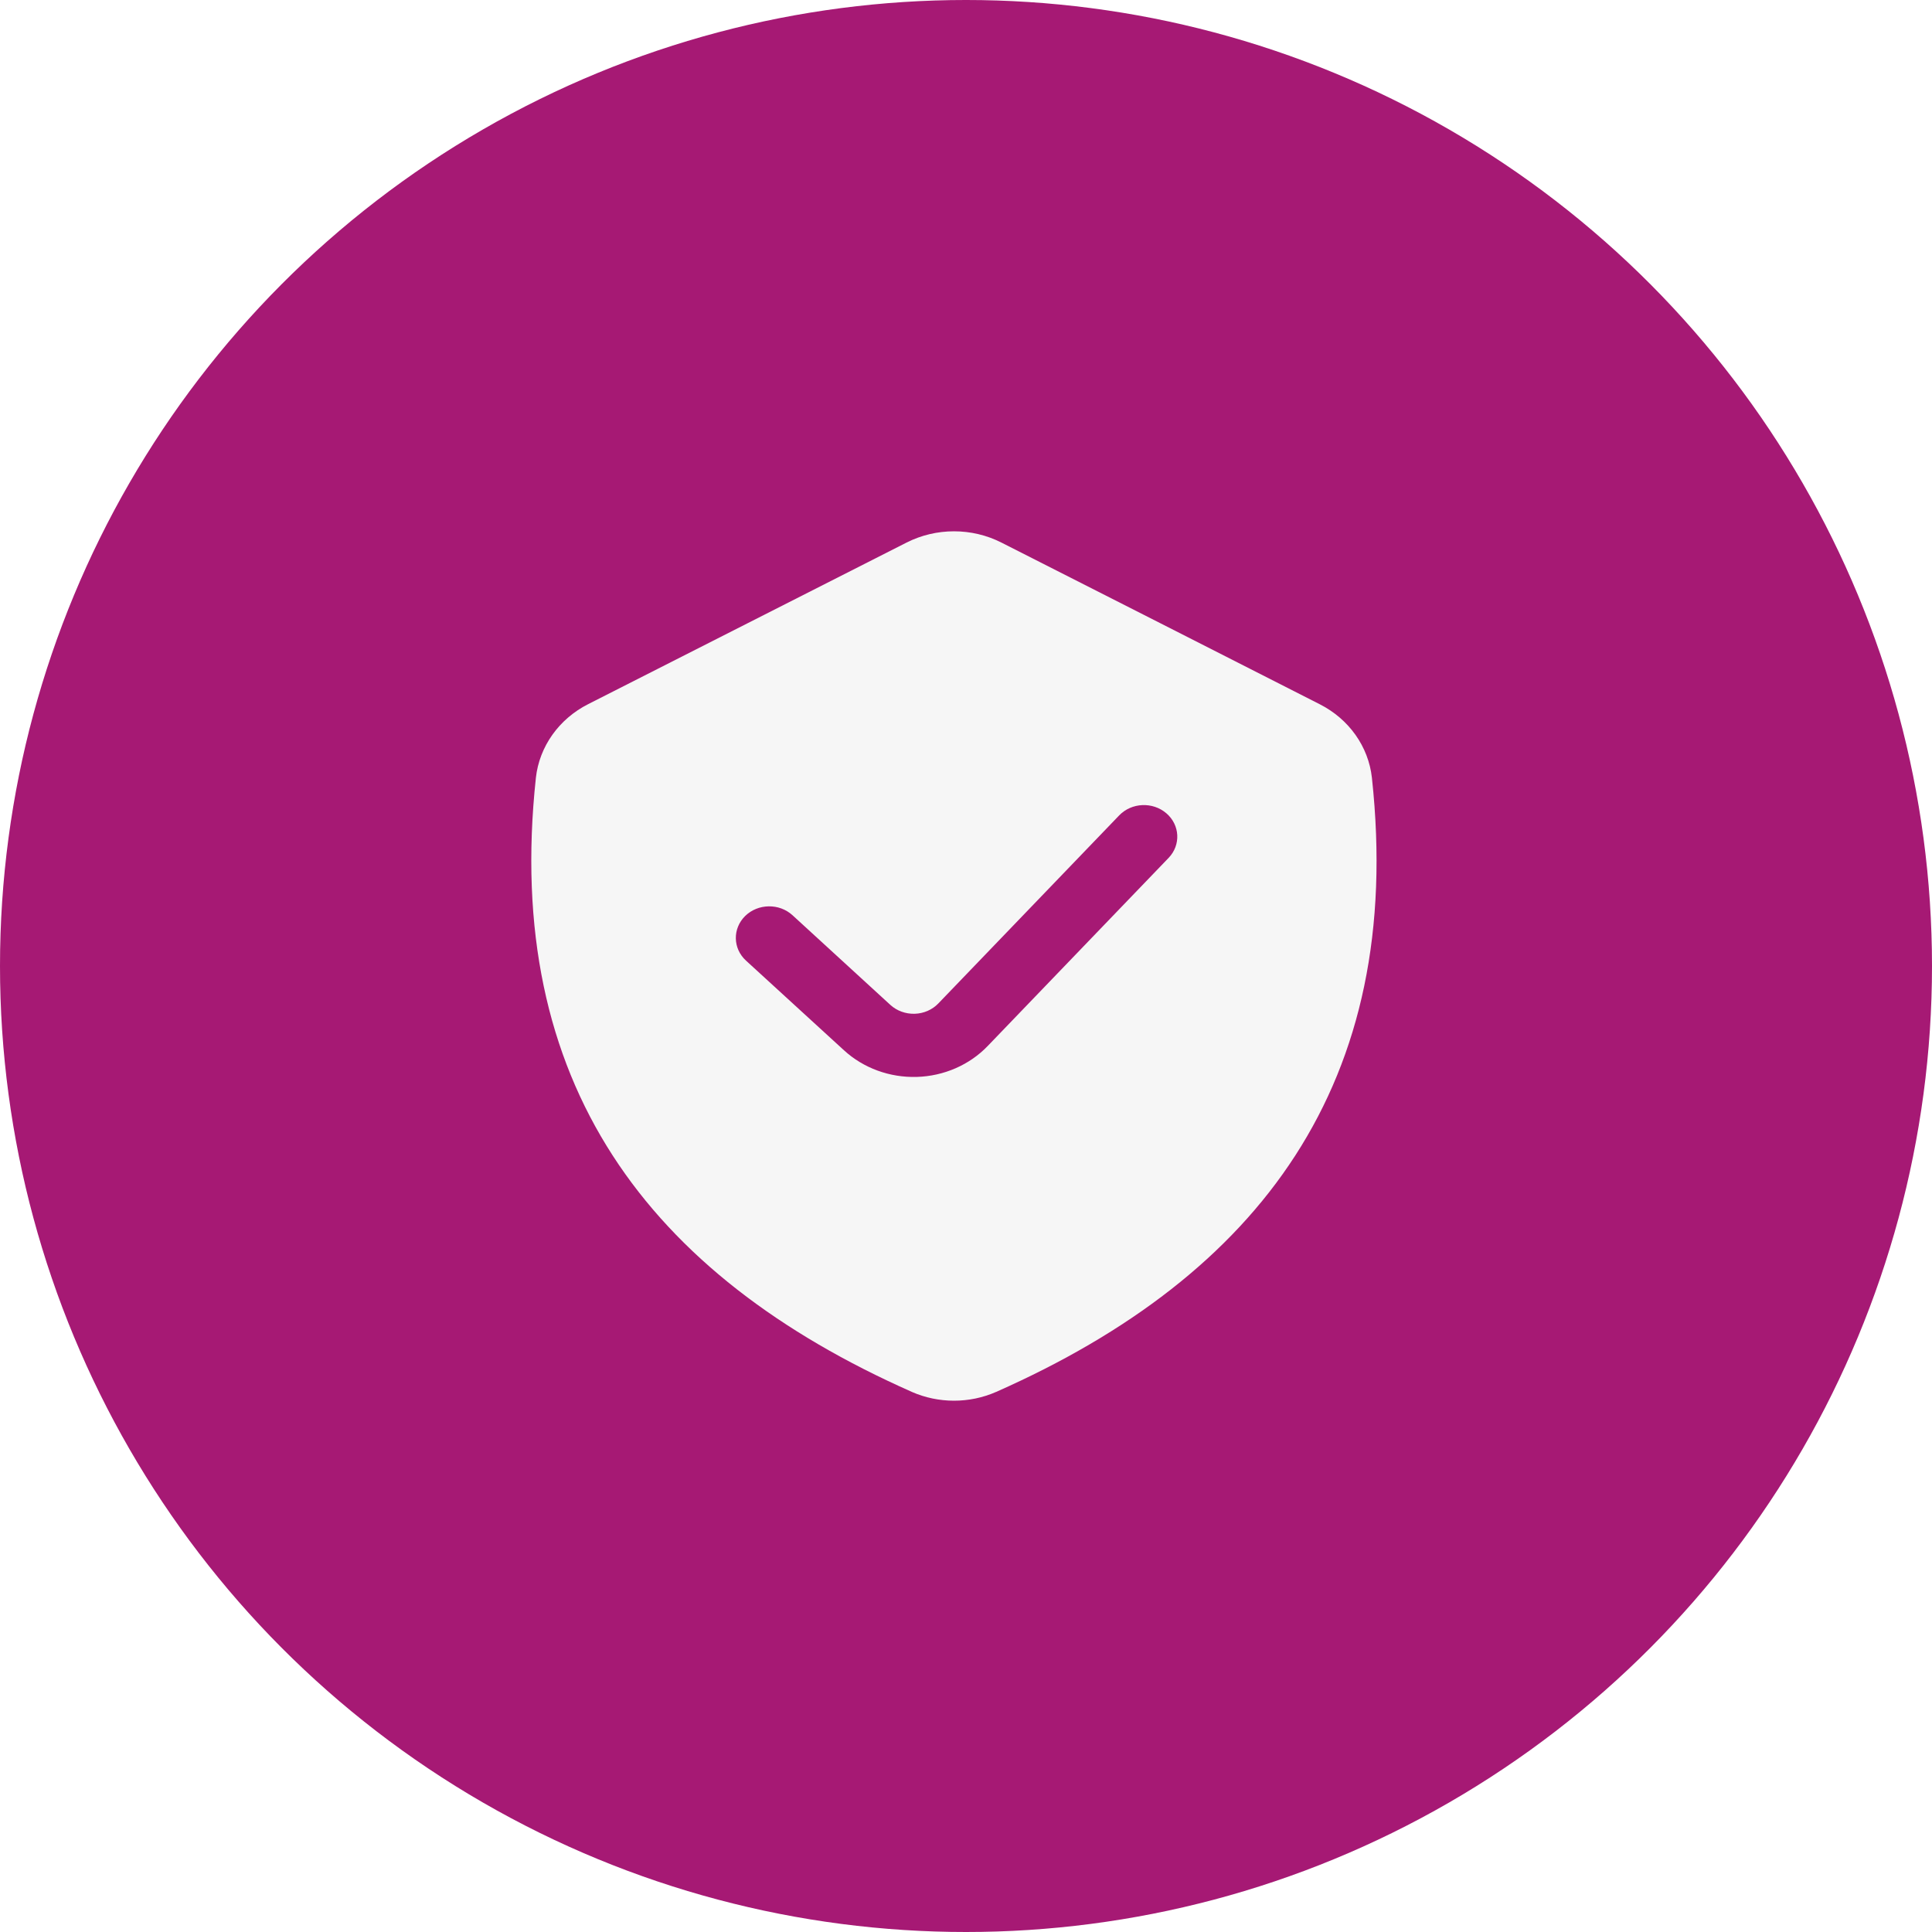
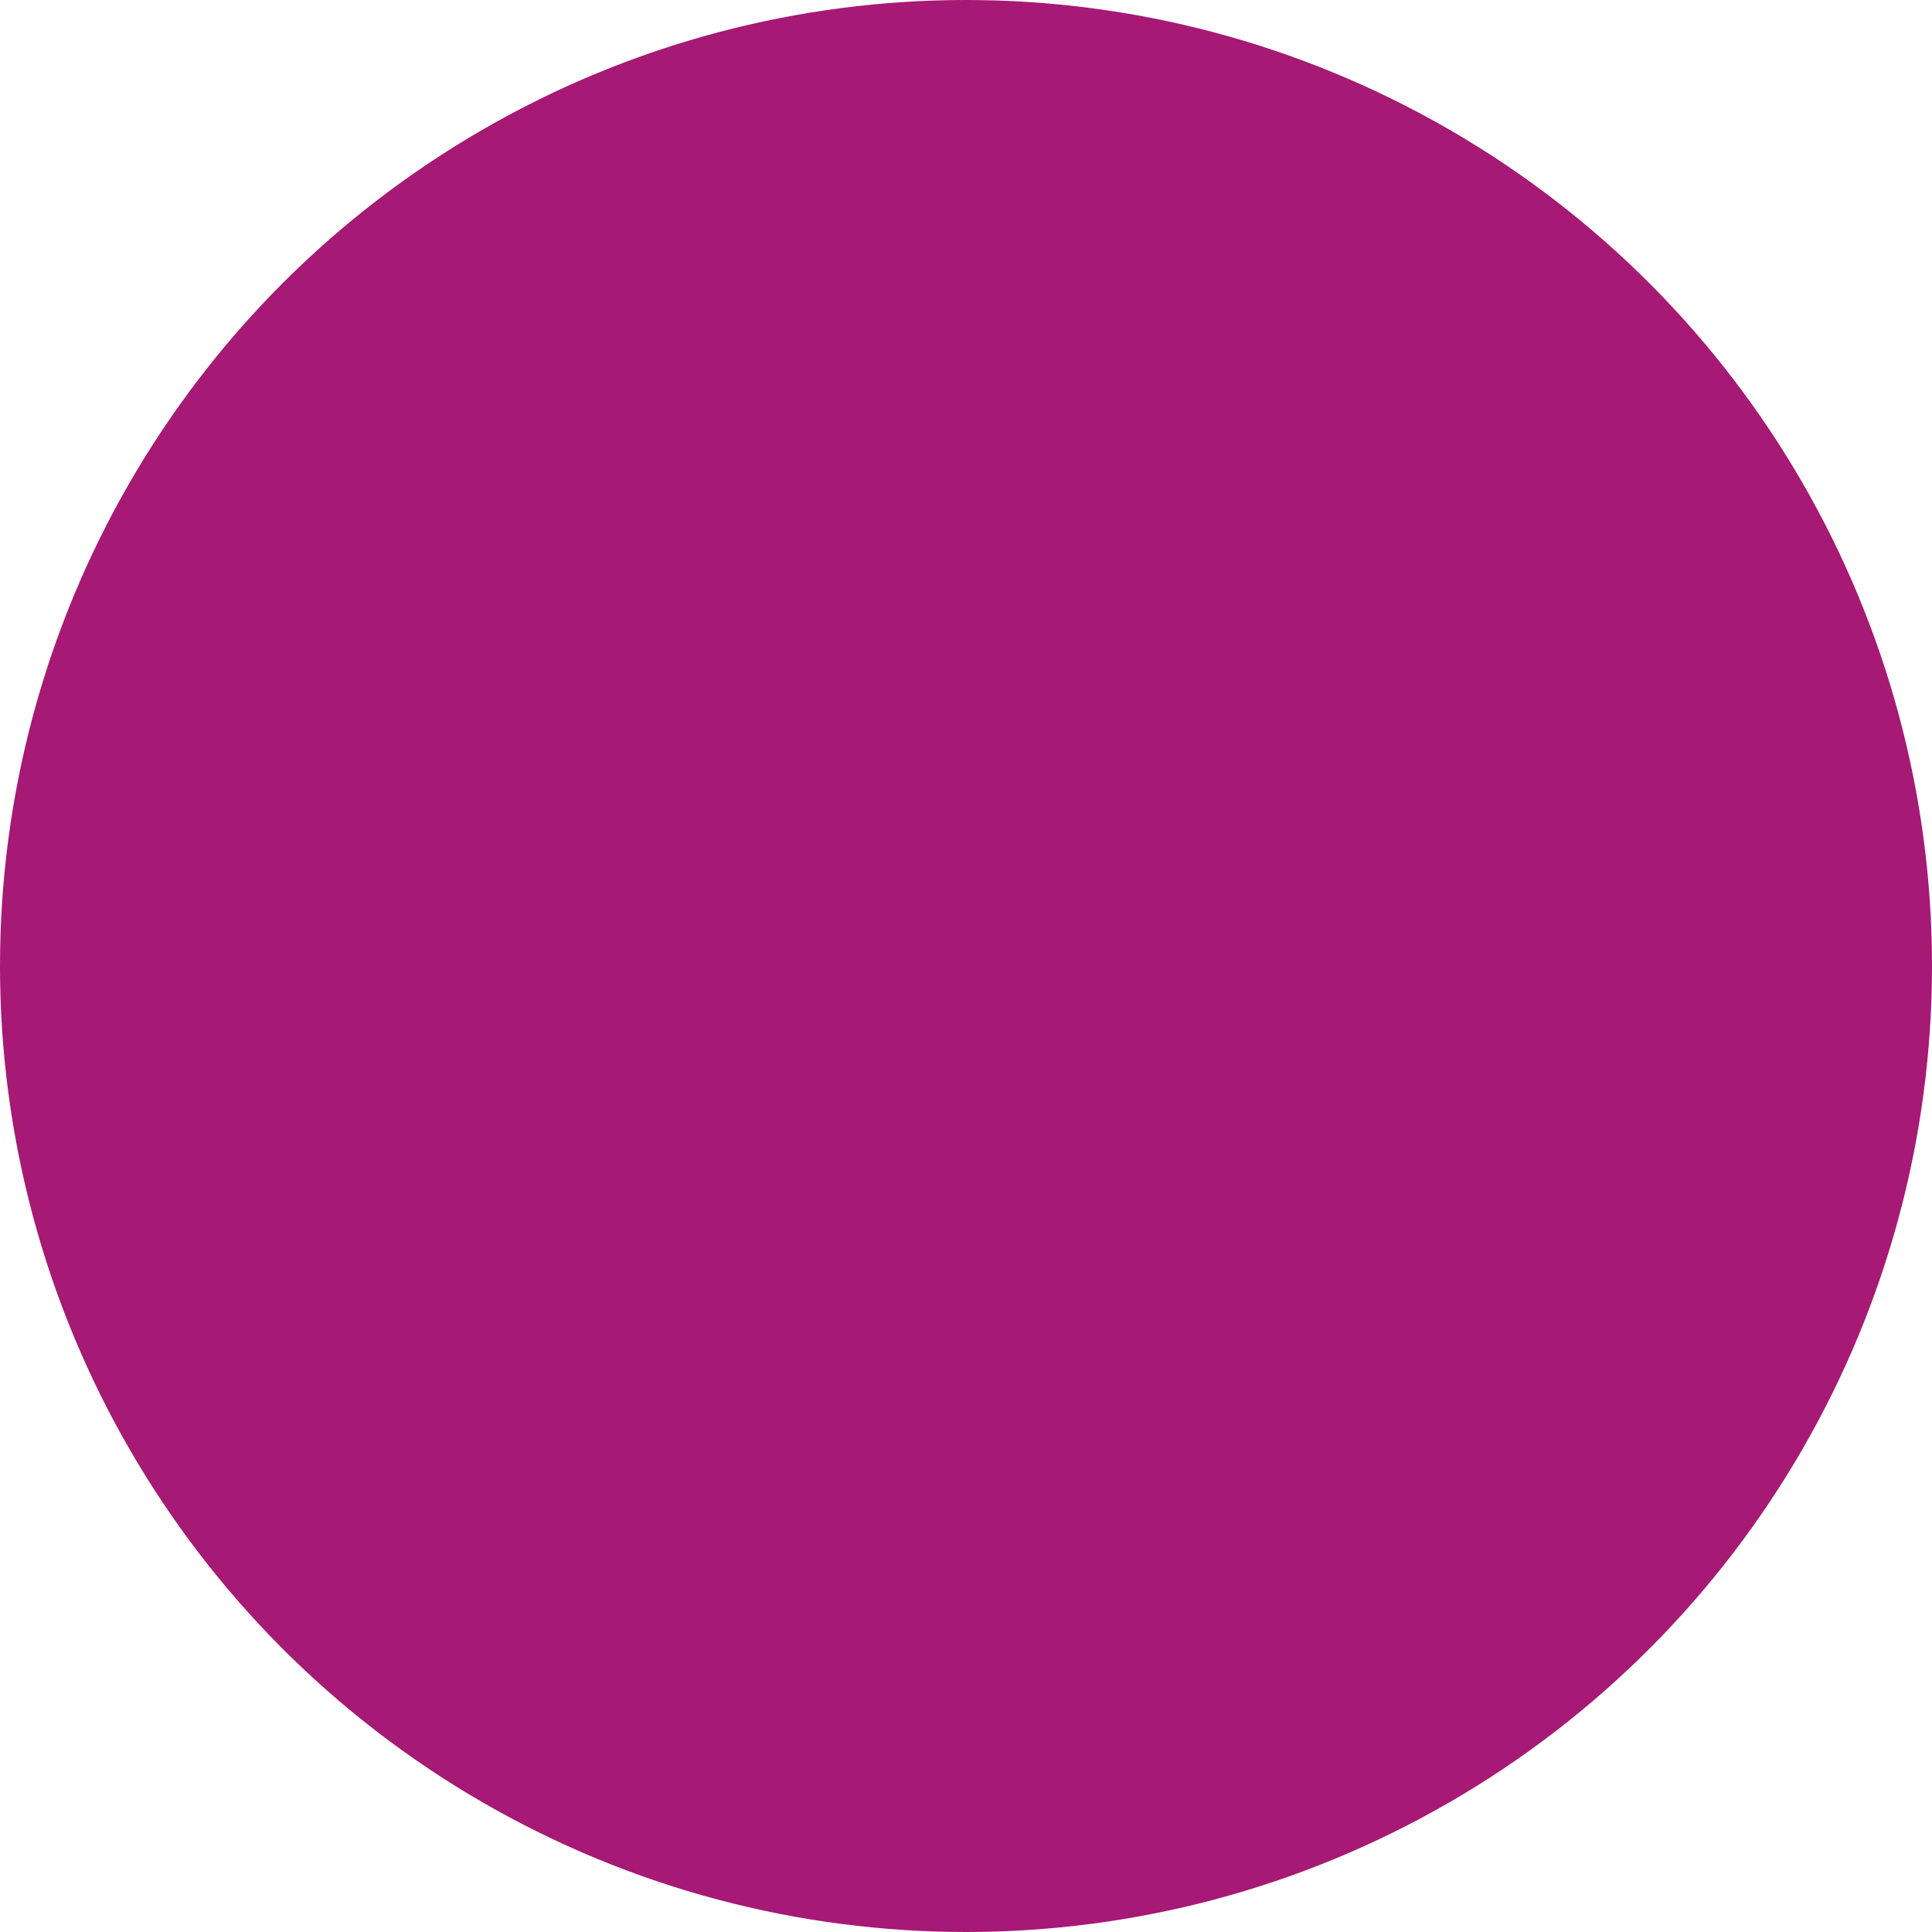
<svg xmlns="http://www.w3.org/2000/svg" width="80" height="80" viewBox="0 0 80 80" fill="none">
  <g clip-path="url(#clip0_5154_19)">
    <g filter="url(#filter0_d_5154_19)">
      <circle cx="40" cy="40" r="40" fill="#A61974" />
    </g>
-     <path fill-rule="evenodd" clip-rule="evenodd" d="M37.751 57.632C26.831 52.794 20.831 44.835 22.19 32.207V32.204C22.334 30.911 23.145 29.769 24.357 29.156L37.54 22.466C38.766 21.845 40.241 21.845 41.465 22.466C44.449 23.979 51.72 27.669 54.647 29.161C55.857 29.774 56.666 30.915 56.808 32.206V32.207C58.174 44.835 52.176 52.794 41.256 57.633L41.252 57.634C40.142 58.123 38.861 58.121 37.753 57.634L37.751 57.632ZM30.89 39.777L34.945 43.488C35.751 44.228 36.84 44.626 37.964 44.593C39.086 44.559 40.148 44.096 40.901 43.31L48.39 35.523C48.903 34.989 48.862 34.162 48.296 33.676C47.731 33.191 46.856 33.23 46.343 33.764L38.854 41.551C38.603 41.813 38.249 41.967 37.876 41.978C37.502 41.989 37.137 41.857 36.869 41.612L32.815 37.897C32.267 37.396 31.39 37.409 30.858 37.927C30.328 38.447 30.341 39.273 30.89 39.777Z" fill="#F6F6F6" />
  </g>
  <defs>
    <filter id="filter0_d_5154_19" x="-12" y="-12" width="104" height="104" filterUnits="userSpaceOnUse" color-interpolation-filters="sRGB">
      <feFlood flood-opacity="0" result="BackgroundImageFix" />
      <feColorMatrix in="SourceAlpha" type="matrix" values="0 0 0 0 0 0 0 0 0 0 0 0 0 0 0 0 0 0 127 0" result="hardAlpha" />
      <feOffset />
      <feGaussianBlur stdDeviation="6" />
      <feComposite in2="hardAlpha" operator="out" />
      <feColorMatrix type="matrix" values="0 0 0 0 0 0 0 0 0 0 0 0 0 0 0 0 0 0 0.17 0" />
      <feBlend mode="normal" in2="BackgroundImageFix" result="effect1_dropShadow_5154_19" />
      <feBlend mode="normal" in="SourceGraphic" in2="effect1_dropShadow_5154_19" result="shape" />
    </filter>
    <clipPath id="clip0_5154_19">
      <rect width="80" height="80" fill="white" />
    </clipPath>
  </defs>
</svg>